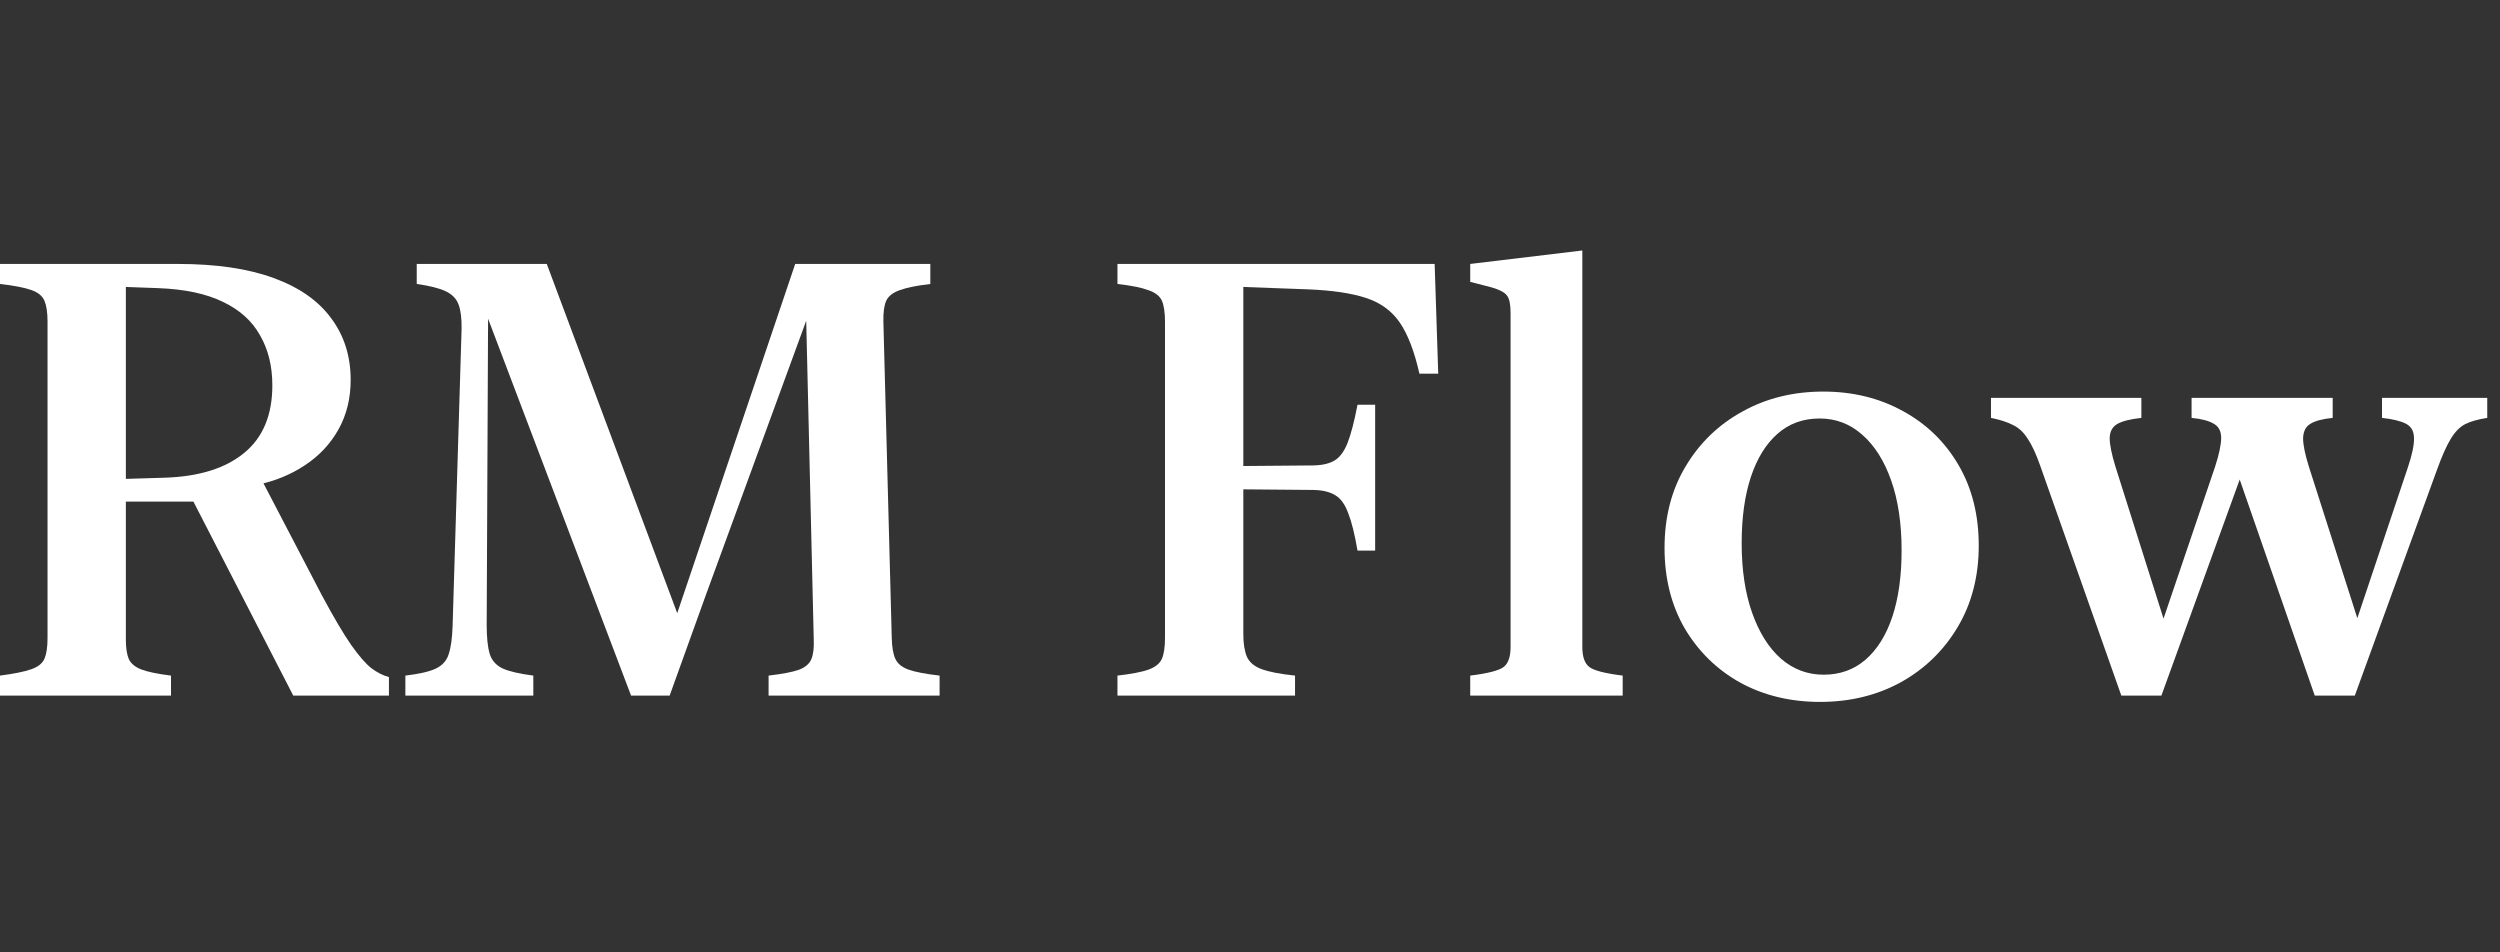
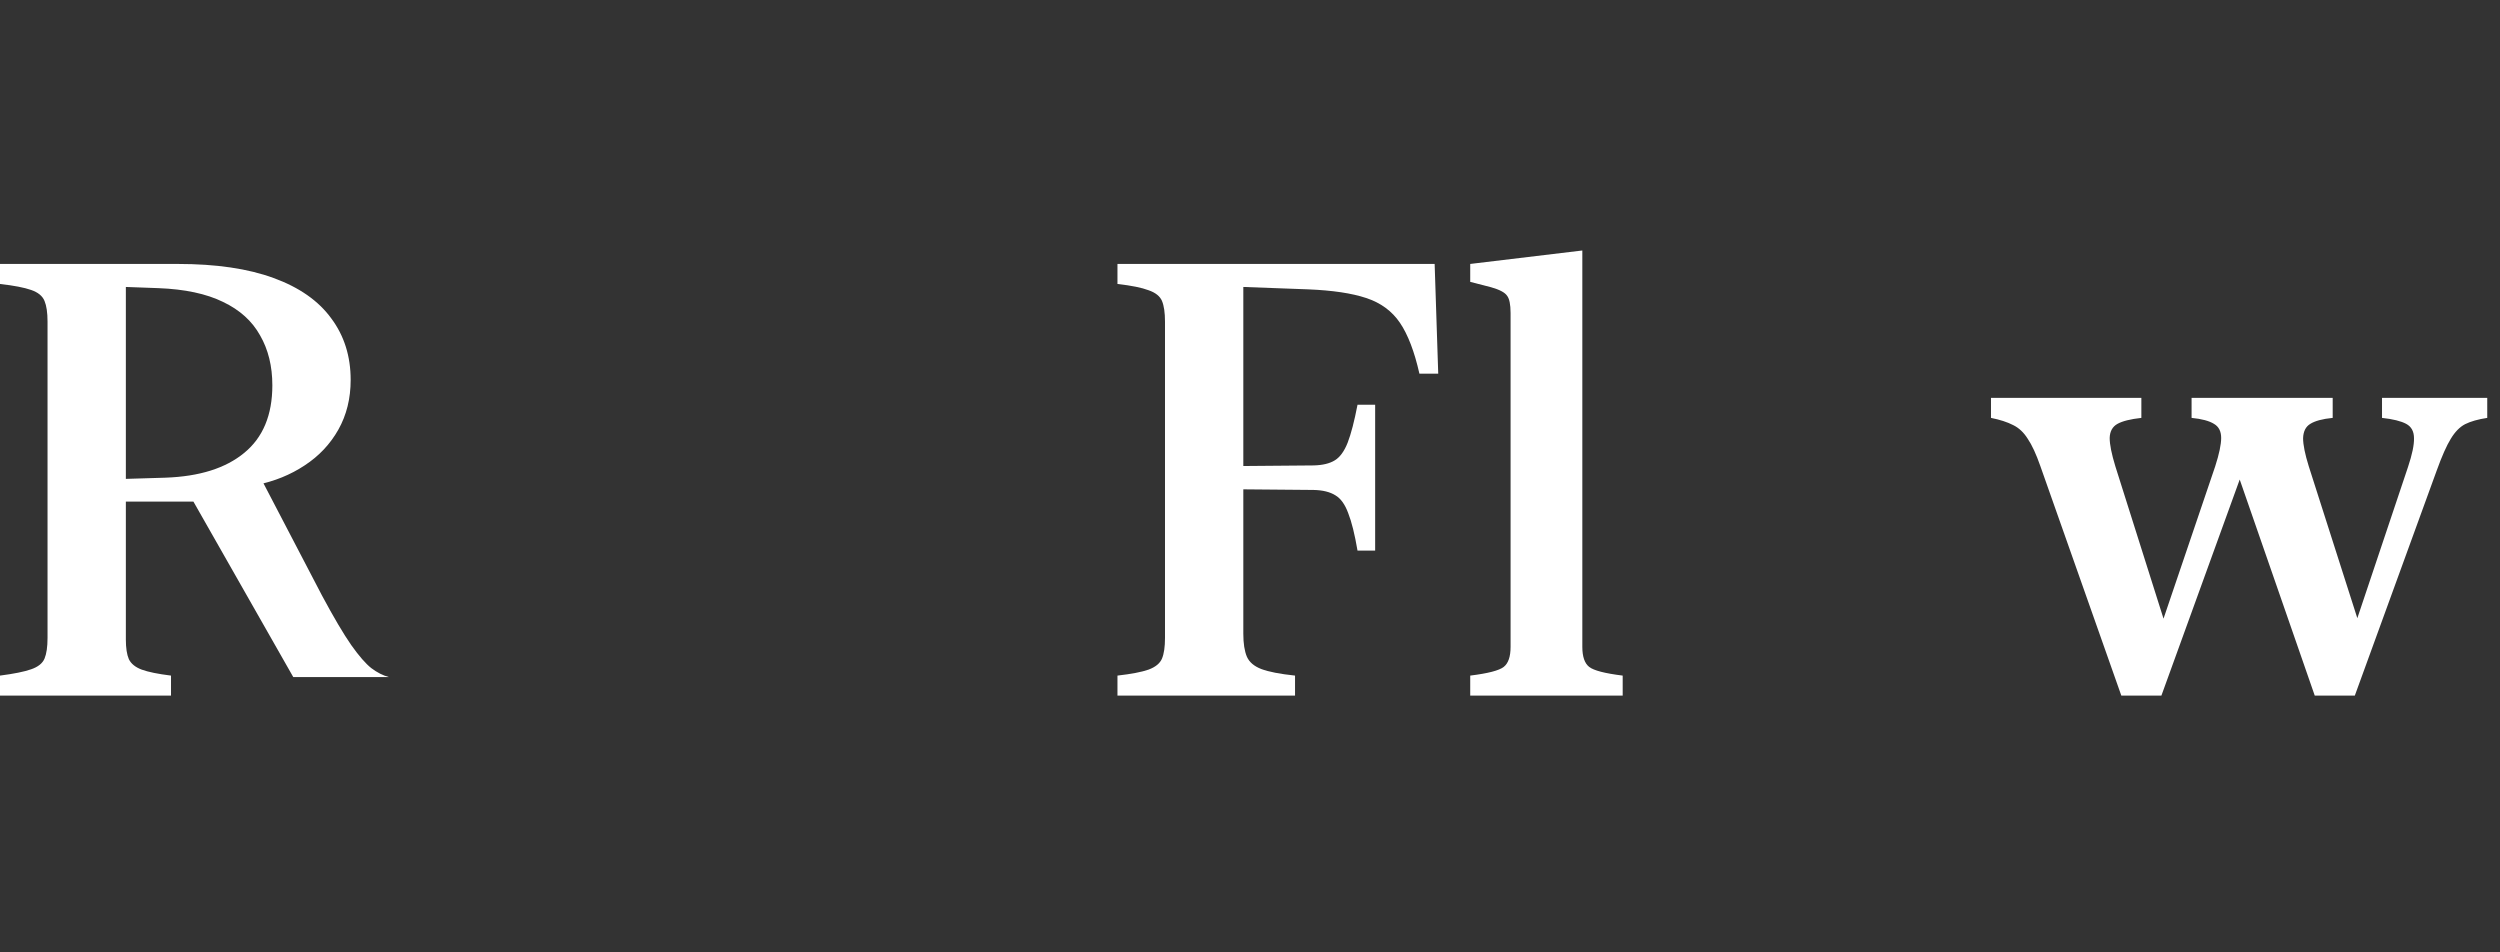
<svg xmlns="http://www.w3.org/2000/svg" width="147" height="56" viewBox="0 0 147 56" fill="none">
  <rect x="0" y="0" width="147" height="56" fill="#333333" stroke="none" />
-   <path d="M20.619 22.34C20.619 23.43 20.379 24.402 19.898 25.258C19.418 26.113 18.756 26.816 17.912 27.367C17.08 27.918 16.143 28.299 15.1 28.51V27.666L18.932 35.014C19.623 36.303 20.197 37.275 20.654 37.932C21.111 38.576 21.504 39.027 21.832 39.285C22.172 39.543 22.518 39.719 22.869 39.812V40.902H17.244L11.373 29.494H7.4V37.598C7.4 38.102 7.459 38.488 7.576 38.758C7.705 39.027 7.957 39.232 8.332 39.373C8.719 39.514 9.293 39.631 10.055 39.725V40.902H0V39.725C0.82 39.619 1.43 39.496 1.828 39.355C2.238 39.215 2.502 39.004 2.619 38.723C2.736 38.441 2.795 38.037 2.795 37.51V18.912C2.795 18.385 2.736 17.98 2.619 17.699C2.502 17.406 2.238 17.189 1.828 17.049C1.43 16.908 0.82 16.791 0 16.697V15.52H10.459C12.709 15.52 14.584 15.795 16.084 16.346C17.596 16.896 18.727 17.688 19.477 18.719C20.238 19.738 20.619 20.945 20.619 22.34ZM16.014 22.656C16.014 21.531 15.773 20.553 15.293 19.721C14.824 18.877 14.098 18.221 13.113 17.752C12.129 17.271 10.863 17.002 9.316 16.943L7.4 16.873V28.158L9.721 28.088C11.725 28.018 13.271 27.531 14.361 26.629C15.463 25.727 16.014 24.402 16.014 22.656Z" fill="white" />
-   <path d="M32.15 15.52L40.043 36.648H39.621L46.758 15.52H54.703V16.697C53.906 16.791 53.303 16.914 52.893 17.066C52.494 17.207 52.23 17.418 52.102 17.699C51.984 17.98 51.932 18.385 51.943 18.912L52.435 37.51C52.447 38.049 52.518 38.459 52.647 38.74C52.775 39.022 53.033 39.232 53.42 39.373C53.818 39.514 54.428 39.631 55.248 39.725V40.902H45.193V39.725C45.99 39.631 46.576 39.52 46.951 39.391C47.338 39.25 47.59 39.039 47.707 38.758C47.824 38.477 47.871 38.084 47.848 37.58L47.373 17.506H47.9L41.52 34.943L39.375 40.902H37.107L28.178 17.365H28.705L28.617 36.754C28.617 37.48 28.676 38.043 28.793 38.441C28.91 38.828 29.162 39.115 29.549 39.303C29.936 39.478 30.539 39.619 31.359 39.725V40.902H23.836V39.725C24.633 39.631 25.225 39.496 25.611 39.32C26.01 39.133 26.268 38.846 26.385 38.459C26.514 38.072 26.59 37.522 26.613 36.807L27.141 19.352C27.152 18.73 27.094 18.25 26.965 17.91C26.836 17.559 26.578 17.295 26.191 17.119C25.816 16.943 25.254 16.803 24.504 16.697V15.52H32.15Z" fill="white" />
+   <path d="M20.619 22.34C20.619 23.43 20.379 24.402 19.898 25.258C19.418 26.113 18.756 26.816 17.912 27.367C17.08 27.918 16.143 28.299 15.1 28.51V27.666L18.932 35.014C19.623 36.303 20.197 37.275 20.654 37.932C21.111 38.576 21.504 39.027 21.832 39.285C22.172 39.543 22.518 39.719 22.869 39.812H17.244L11.373 29.494H7.4V37.598C7.4 38.102 7.459 38.488 7.576 38.758C7.705 39.027 7.957 39.232 8.332 39.373C8.719 39.514 9.293 39.631 10.055 39.725V40.902H0V39.725C0.82 39.619 1.43 39.496 1.828 39.355C2.238 39.215 2.502 39.004 2.619 38.723C2.736 38.441 2.795 38.037 2.795 37.51V18.912C2.795 18.385 2.736 17.98 2.619 17.699C2.502 17.406 2.238 17.189 1.828 17.049C1.43 16.908 0.82 16.791 0 16.697V15.52H10.459C12.709 15.52 14.584 15.795 16.084 16.346C17.596 16.896 18.727 17.688 19.477 18.719C20.238 19.738 20.619 20.945 20.619 22.34ZM16.014 22.656C16.014 21.531 15.773 20.553 15.293 19.721C14.824 18.877 14.098 18.221 13.113 17.752C12.129 17.271 10.863 17.002 9.316 16.943L7.4 16.873V28.158L9.721 28.088C11.725 28.018 13.271 27.531 14.361 26.629C15.463 25.727 16.014 24.402 16.014 22.656Z" fill="white" />
  <path d="M84.357 15.52L84.568 21.971H83.461C83.168 20.67 82.787 19.674 82.318 18.982C81.85 18.291 81.188 17.805 80.332 17.523C79.488 17.242 78.352 17.072 76.922 17.014L73.107 16.873V27.402L77.238 27.367C77.766 27.355 78.182 27.256 78.486 27.068C78.791 26.881 79.043 26.535 79.242 26.031C79.441 25.516 79.635 24.771 79.822 23.799H80.859V32.377H79.822C79.658 31.416 79.477 30.684 79.277 30.18C79.09 29.664 78.838 29.312 78.522 29.125C78.205 28.926 77.777 28.82 77.238 28.809L73.107 28.773V37.264C73.107 37.838 73.178 38.289 73.318 38.617C73.459 38.934 73.74 39.174 74.162 39.338C74.596 39.502 75.258 39.631 76.148 39.725V40.902H65.707V39.725C66.527 39.631 67.137 39.514 67.535 39.373C67.945 39.221 68.209 39.004 68.326 38.723C68.443 38.441 68.502 38.037 68.502 37.51V18.912C68.502 18.385 68.443 17.98 68.326 17.699C68.209 17.418 67.945 17.207 67.535 17.066C67.137 16.914 66.527 16.791 65.707 16.697V15.52H84.357Z" fill="white" />
  <path d="M93.041 14.729V38.037C93.041 38.611 93.176 39.004 93.445 39.215C93.715 39.426 94.371 39.596 95.414 39.725V40.902H86.449V39.725C87.492 39.596 88.148 39.426 88.418 39.215C88.688 39.004 88.822 38.611 88.822 38.037V18.402C88.822 17.898 88.752 17.559 88.611 17.383C88.482 17.195 88.172 17.031 87.68 16.891L86.449 16.574V15.52L93.041 14.729Z" fill="white" />
-   <path d="M107.016 41.272C105.281 41.272 103.723 40.897 102.34 40.147C100.969 39.385 99.879 38.324 99.07 36.965C98.273 35.594 97.875 34.012 97.875 32.219C97.875 30.402 98.285 28.809 99.106 27.438C99.926 26.055 101.039 24.977 102.445 24.203C103.852 23.418 105.439 23.025 107.209 23.025C108.943 23.025 110.502 23.406 111.885 24.168C113.268 24.918 114.357 25.973 115.154 27.332C115.951 28.691 116.35 30.273 116.35 32.078C116.35 33.883 115.939 35.477 115.119 36.859C114.299 38.242 113.186 39.326 111.779 40.111C110.373 40.885 108.785 41.272 107.016 41.272ZM107.227 39.672C108.188 39.672 109.008 39.379 109.688 38.793C110.379 38.195 110.906 37.352 111.27 36.262C111.633 35.172 111.814 33.871 111.814 32.359C111.814 30.777 111.609 29.406 111.199 28.246C110.789 27.086 110.221 26.189 109.494 25.557C108.779 24.924 107.947 24.607 106.998 24.607C106.025 24.607 105.199 24.906 104.52 25.504C103.84 26.102 103.318 26.945 102.955 28.035C102.592 29.125 102.41 30.426 102.41 31.938C102.41 33.508 102.615 34.873 103.025 36.033C103.436 37.193 103.998 38.09 104.713 38.723C105.439 39.355 106.277 39.672 107.227 39.672Z" fill="white" />
  <path d="M119.971 27.402C119.725 26.699 119.479 26.166 119.232 25.803C118.998 25.428 118.711 25.158 118.371 24.994C118.031 24.818 117.598 24.678 117.07 24.572V23.395H125.912V24.572C125.268 24.643 124.799 24.76 124.506 24.924C124.213 25.088 124.061 25.363 124.049 25.75C124.049 26.137 124.16 26.693 124.383 27.42L127.512 37.316H126.896L130.254 27.42C130.488 26.693 130.605 26.137 130.605 25.75C130.605 25.363 130.465 25.088 130.184 24.924C129.902 24.748 129.463 24.631 128.865 24.572V23.395H137.162V24.572C136.564 24.631 136.125 24.748 135.844 24.924C135.574 25.088 135.434 25.369 135.422 25.768C135.422 26.154 135.533 26.705 135.756 27.42L138.92 37.316H138.287L141.592 27.455C141.838 26.717 141.955 26.154 141.943 25.768C141.943 25.369 141.791 25.088 141.486 24.924C141.182 24.76 140.707 24.643 140.062 24.572V23.395H146.25V24.572C145.711 24.654 145.277 24.777 144.949 24.941C144.633 25.105 144.352 25.393 144.105 25.803C143.859 26.201 143.584 26.822 143.279 27.666L138.463 40.902H136.107L131.291 27.033H132.117L127.09 40.902H124.734L119.971 27.402Z" fill="white" />
</svg>